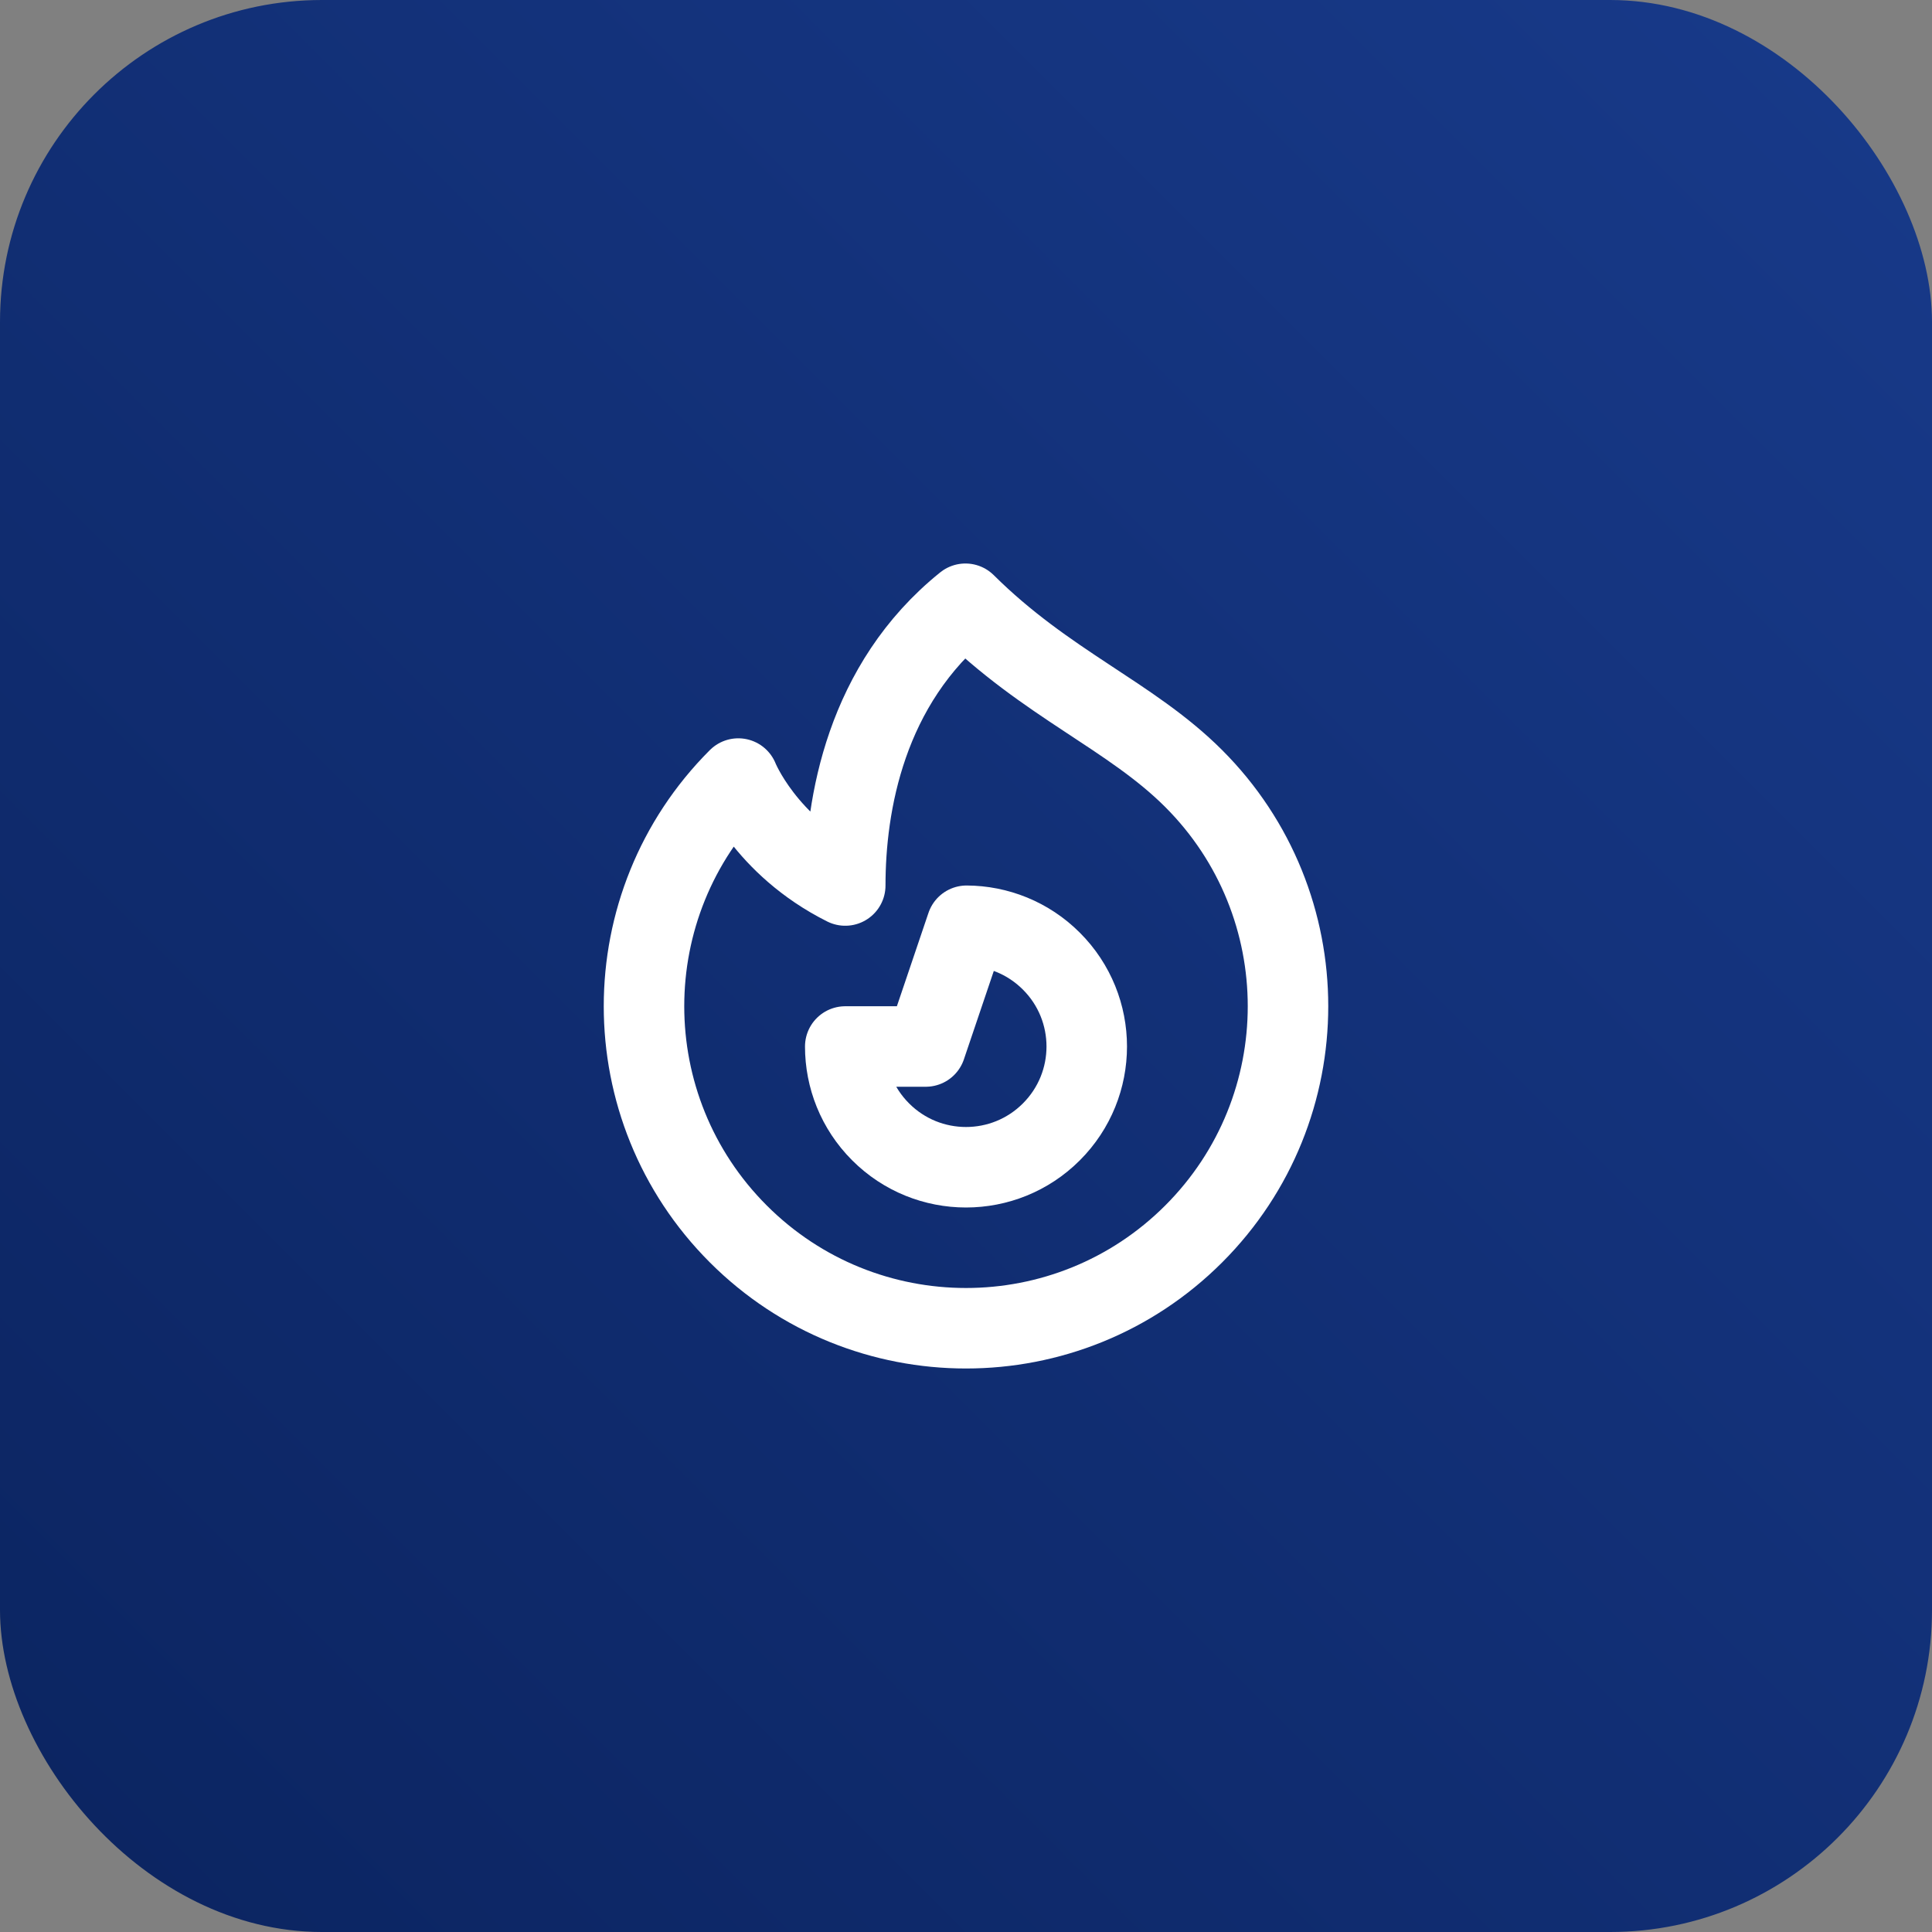
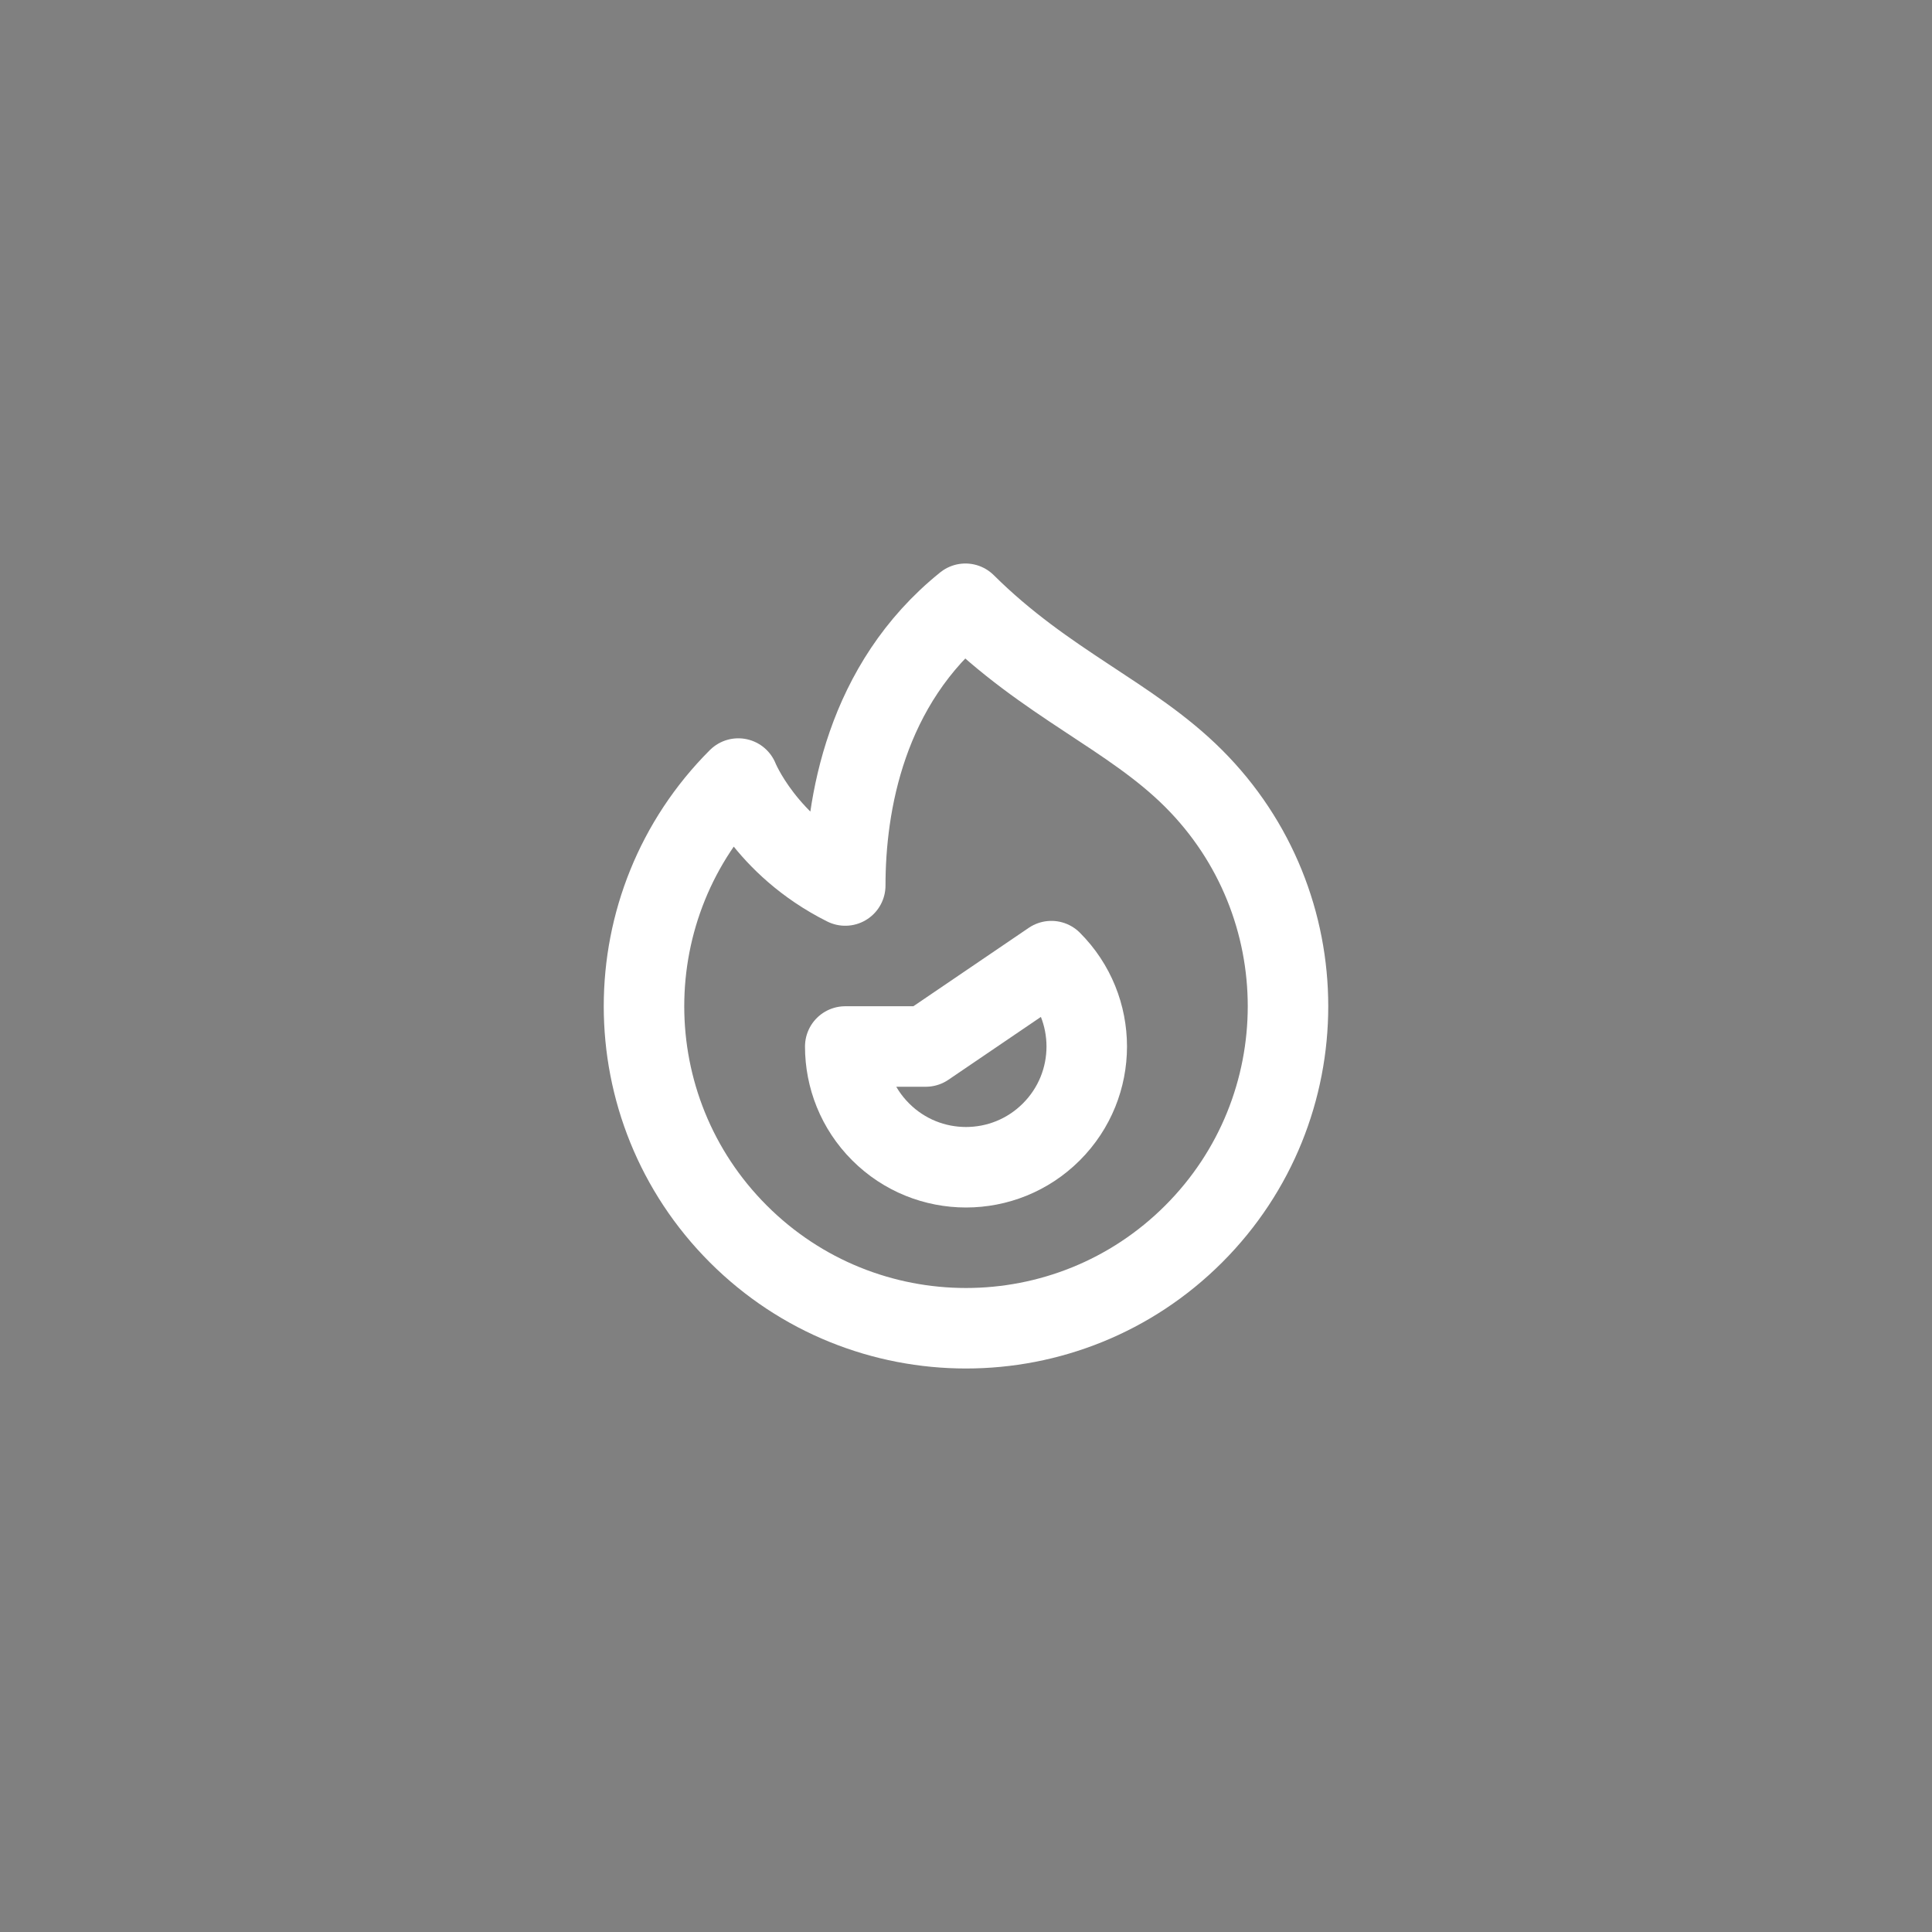
<svg xmlns="http://www.w3.org/2000/svg" width="48" height="48" viewBox="0 0 48 48" fill="none">
  <rect x="0" y="0" width="48" height="48" fill="#808080" stroke="none" />
-   <rect width="48" height="48" rx="8" fill="url(#paint0_linear_845_169)" />
  <path d="M29.657 30.657C26.533 33.781 21.467 33.781 18.343 30.657C16.781 29.095 16 27.047 16 25C16 22.953 16.781 20.905 18.343 19.343C18.343 19.343 19 21 21 22C21 20 21.5 17 23.986 15C26 17 28.091 17.777 29.657 19.343C31.219 20.905 32 22.953 32 25C32 27.047 31.219 29.095 29.657 30.657Z" stroke="white" stroke-width="2" stroke-linecap="round" stroke-linejoin="round" />
-   <path d="M21.879 28.121C23.05 29.293 24.95 29.293 26.121 28.121C26.707 27.535 27 26.768 27 26C27 25.232 26.707 24.464 26.121 23.879C25.539 23.297 24.777 23.004 24.015 23L23 26L21 26C21 26.768 21.293 27.535 21.879 28.121Z" stroke="white" stroke-width="2" stroke-linecap="round" stroke-linejoin="round" />
+   <path d="M21.879 28.121C23.05 29.293 24.95 29.293 26.121 28.121C26.707 27.535 27 26.768 27 26C27 25.232 26.707 24.464 26.121 23.879L23 26L21 26C21 26.768 21.293 27.535 21.879 28.121Z" stroke="white" stroke-width="2" stroke-linecap="round" stroke-linejoin="round" />
  <defs>
    <linearGradient id="paint0_linear_845_169" x1="24" y1="-24" x2="-24" y2="24" gradientUnits="userSpaceOnUse">
      <stop stop-color="#183A8A" />
      <stop offset="1" stop-color="#0B2460" />
      <stop offset="1" stop-color="#0B2460" />
    </linearGradient>
  </defs>
</svg>